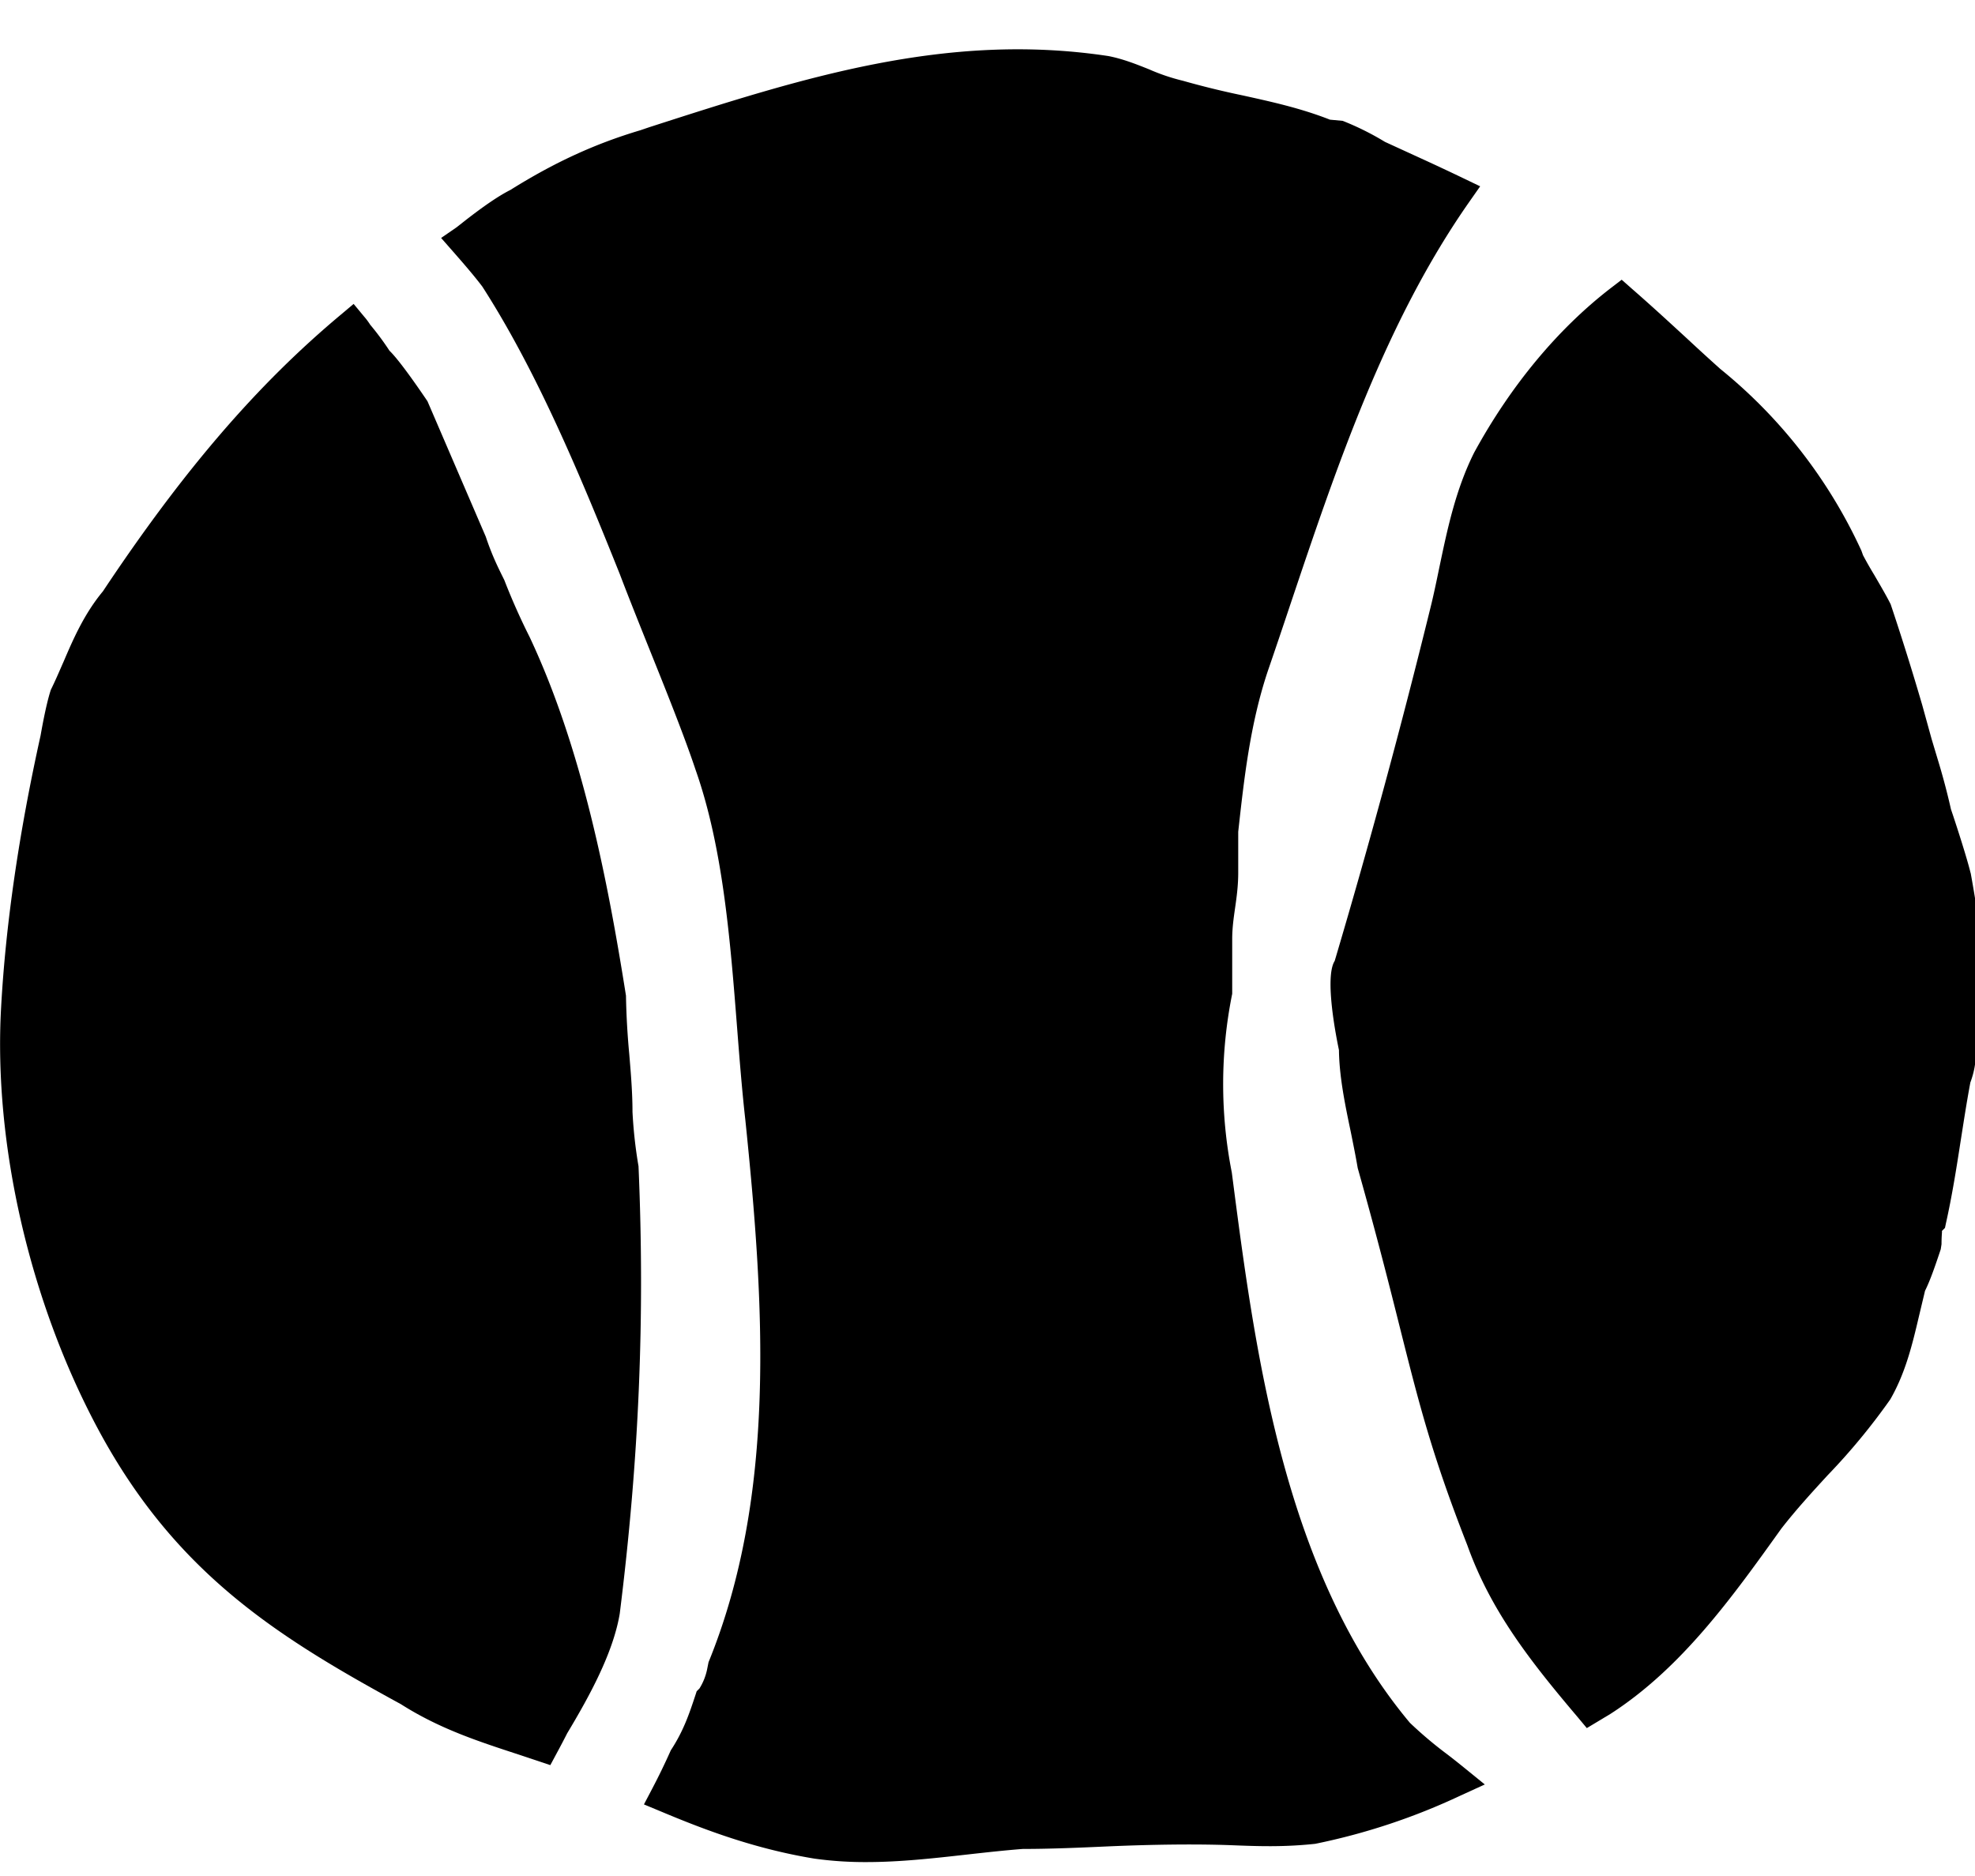
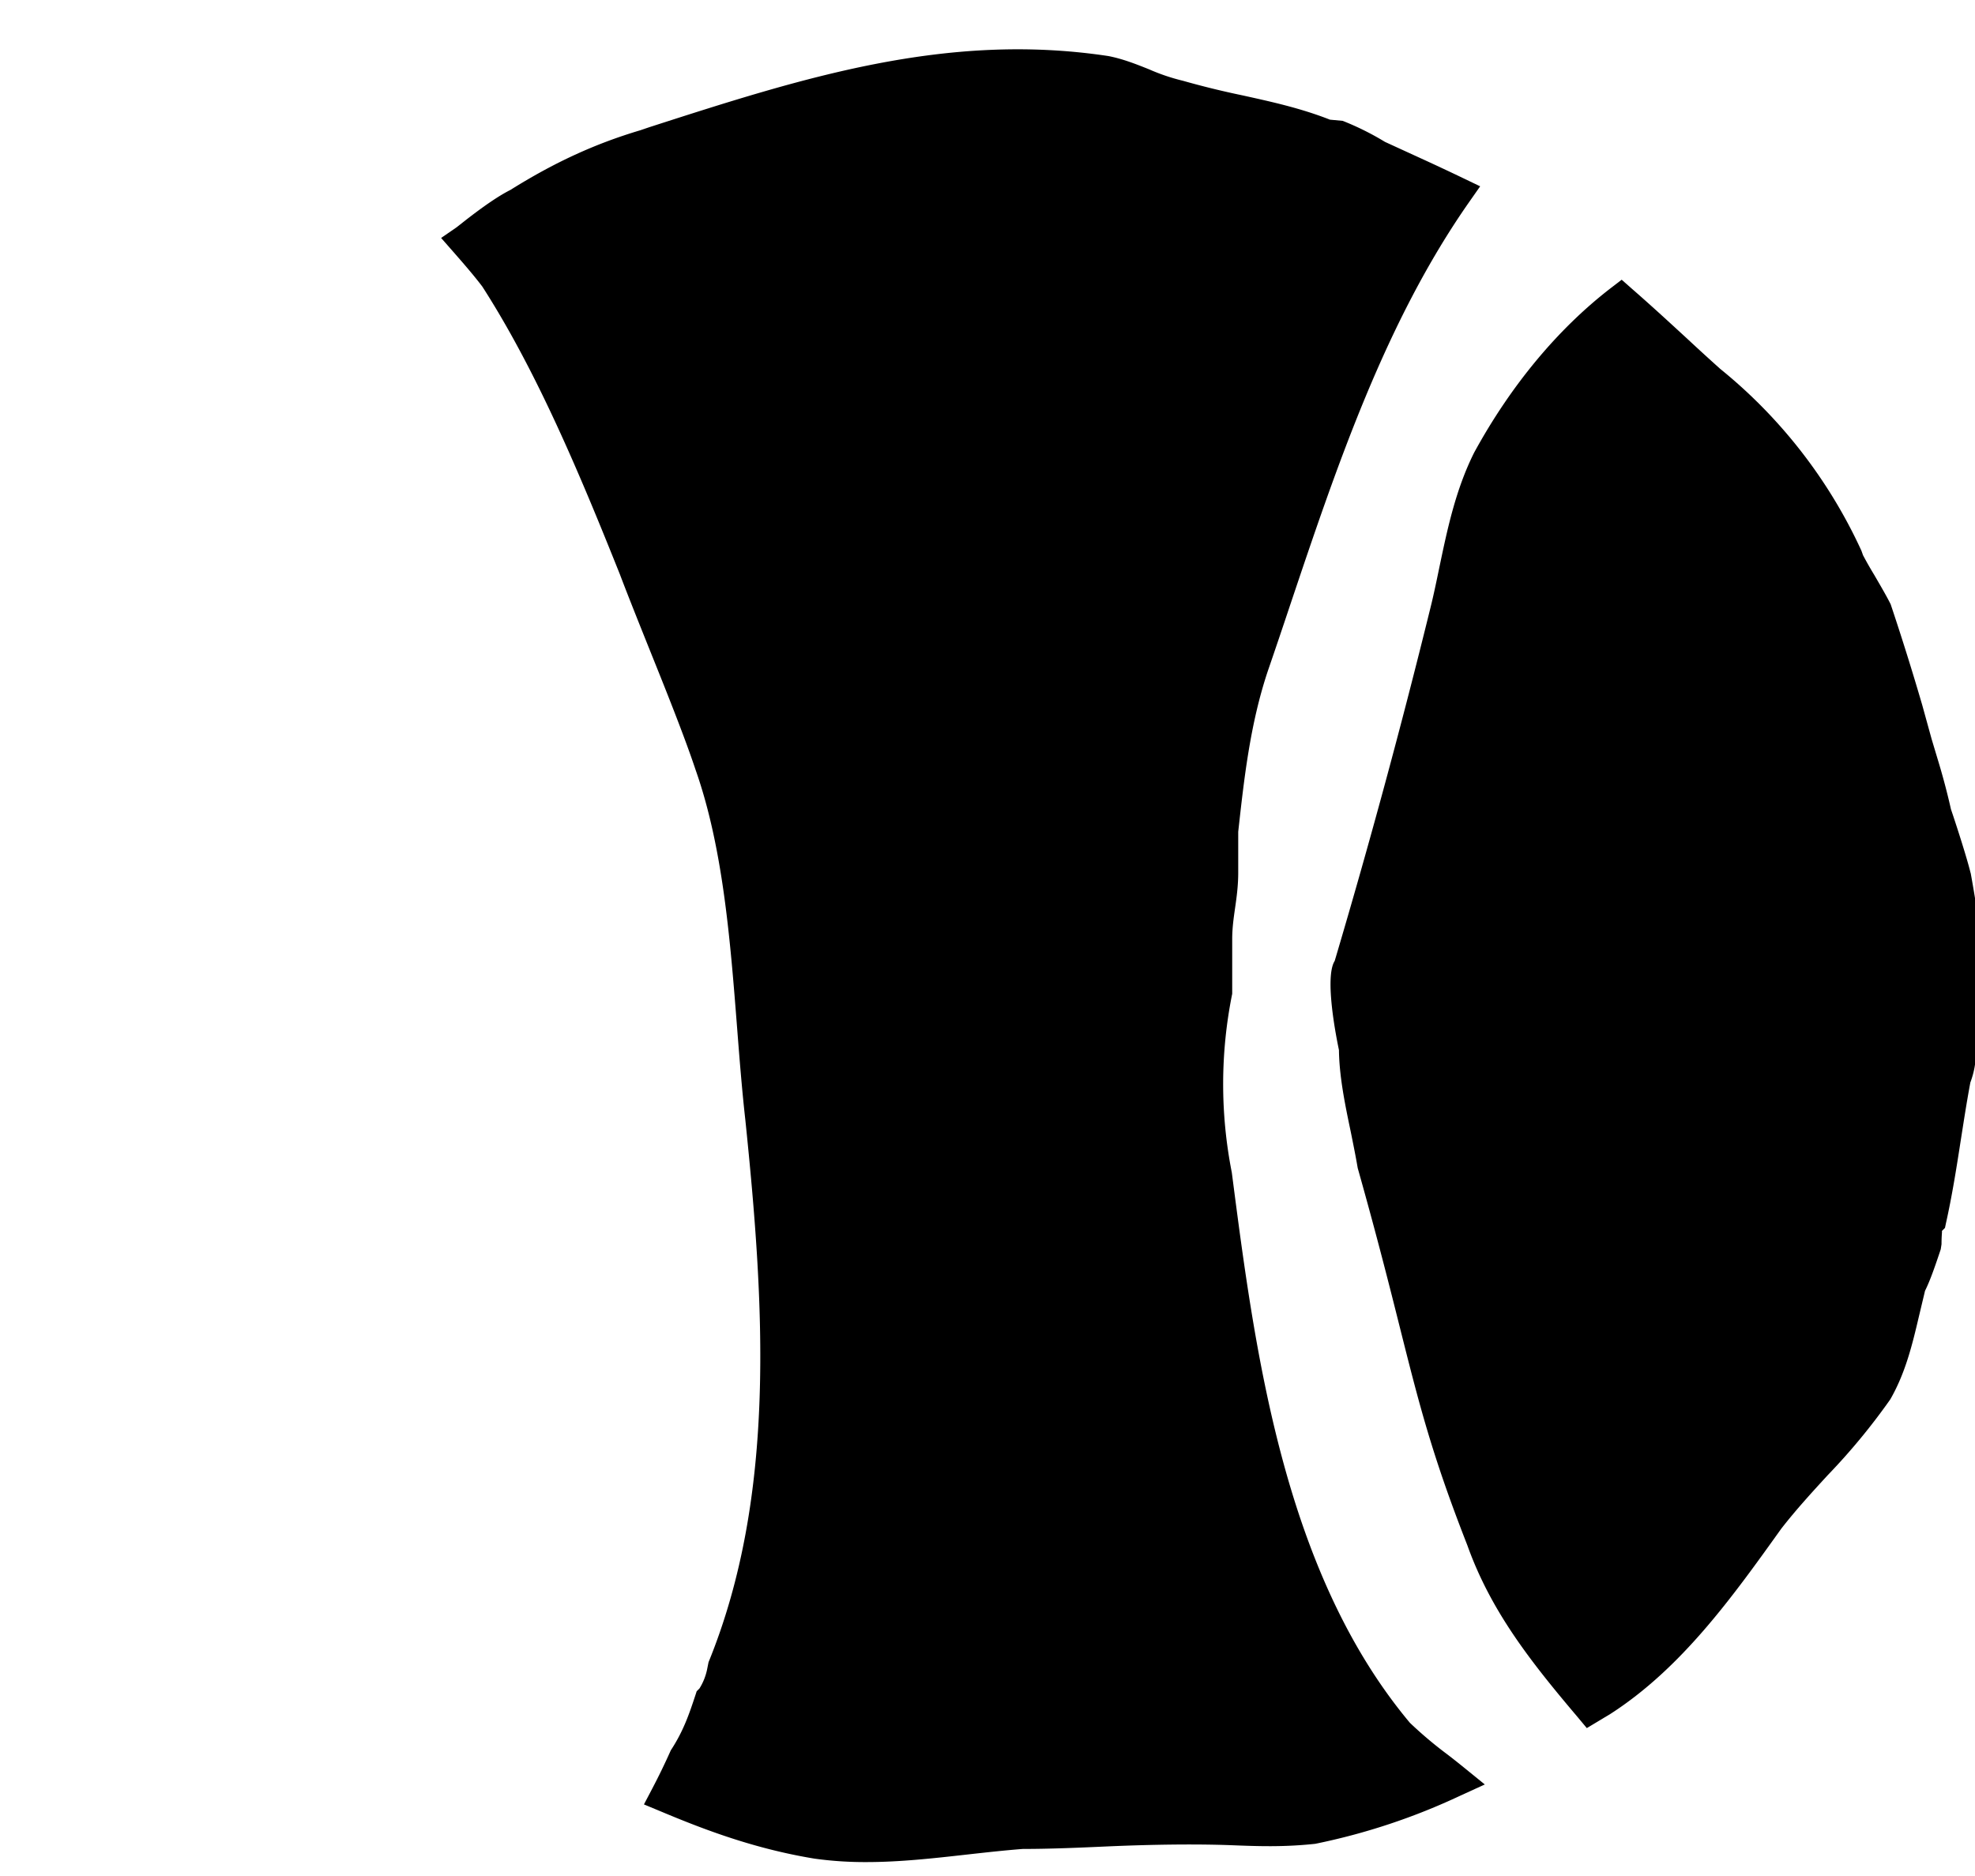
<svg xmlns="http://www.w3.org/2000/svg" id="category-tenis" viewBox="0 0 20 19">
  <g>
    <g>
      <g>
        <g>
          <g>
-             <path fill="currentColor" d="M6.405 11.263c0-.2-.017-.398-.033-.59a7.73 7.73 0 0 1-.033-.589c-.184-1.16-.443-2.5-.976-3.633a6.588 6.588 0 0 1-.256-.576c-.063-.127-.123-.246-.188-.44l-.59-1.371c-.028-.041-.27-.402-.385-.512a2.733 2.733 0 0 0-.195-.263.66.66 0 0 0-.062-.083l-.106-.128-.127.107c-.85.71-1.598 1.58-2.412 2.804-.19.229-.301.485-.398.712-.04.09-.077.179-.129.285-.053.159-.103.459-.104.463-.219.987-.354 1.915-.4 2.758-.077 1.38.29 2.975.981 4.265.783 1.46 1.813 2.103 3.068 2.788.39.248.777.374 1.186.508l.327.109.066-.123c.038-.07.075-.141.105-.2.227-.378.466-.816.532-1.212.195-1.56.256-2.993.19-4.53a4.688 4.688 0 0 1-.061-.55z" />
-           </g>
+             </g>
          <g>
            <path fill="currentColor" d="M14.66 17.771a4.1 4.1 0 0 1-.383-.323c-1.28-1.53-1.569-3.765-1.803-5.573a4.617 4.617 0 0 1 .004-1.81v-.553c0-.111.014-.21.029-.315.016-.111.032-.227.032-.361v-.412c.059-.535.12-1.088.298-1.623.075-.218.15-.44.224-.662.475-1.414.966-2.877 1.816-4.092l.112-.16-.175-.084a25.184 25.184 0 0 0-.44-.206l-.349-.16a2.803 2.803 0 0 0-.428-.213l-.129-.012c-.3-.118-.6-.183-.89-.247a8.643 8.643 0 0 1-.599-.147 2.022 2.022 0 0 1-.343-.116c-.13-.052-.263-.105-.41-.134-1.643-.249-3.105.222-4.653.721l-.088.03c-.464.138-.874.328-1.317.605-.214.107-.516.358-.547.38l-.154.106.123.14c.105.12.21.241.294.352.555.863.993 1.914 1.393 2.914.072.19.17.436.275.698.174.433.372.923.492 1.283.276.784.35 1.711.42 2.608.025.322.05.638.084.94.19 1.846.32 3.791-.373 5.49l-.012.06a.59.59 0 0 1-.08.206l-.028.028-.012.037c-.062.187-.12.363-.25.561a6.664 6.664 0 0 1-.188.388l-.084.16.166.069c.452.19.954.38 1.56.48a3.7 3.7 0 0 0 .526.035c.34 0 .678-.038 1.008-.075.196-.022.393-.044.577-.058.282 0 .577-.013.865-.026.462-.02.893-.025 1.244-.012.275.011.536.02.852-.014a6.487 6.487 0 0 0 1.474-.49l.243-.111-.208-.169a7.996 7.996 0 0 0-.168-.133z" />
          </g>
          <g>
            <path fill="currentColor" d="M19.957 8.846l-.003-.01c-.05-.202-.196-.638-.197-.638a6.952 6.952 0 0 0-.136-.512l-.06-.2-.095-.344a27.182 27.182 0 0 0-.32-1.022c-.045-.09-.11-.2-.168-.3a3.726 3.726 0 0 1-.112-.197l-.016-.045a5.108 5.108 0 0 0-1.43-1.842 21.828 21.828 0 0 1-.324-.296c-.175-.161-.37-.341-.572-.517l-.102-.09-.108.083c-.537.413-1.015.988-1.386 1.668-.188.376-.271.775-.352 1.161-.029.14-.057.276-.09.409a78.633 78.633 0 0 1-.97 3.578c-.106.167.017.779.043.903.003.268.062.554.12.83.024.12.048.236.07.365.195.692.324 1.204.427 1.615.195.775.323 1.286.683 2.205.24.673.649 1.188 1.12 1.744l.09.108.238-.143c.721-.464 1.235-1.183 1.73-1.875.144-.186.31-.368.472-.544a6.49 6.49 0 0 0 .633-.767c.156-.272.224-.56.29-.84l.062-.26c.054-.108.104-.256.159-.42l.008-.052c0-.11.01-.14.001-.131l.034-.034.01-.048c.06-.269.103-.537.147-.821.03-.19.06-.39.1-.604a.867.867 0 0 0 .056-.325c.146-.518.056-1.196-.052-1.792z" />
          </g>
        </g>
      </g>
    </g>
  </g>
</svg>